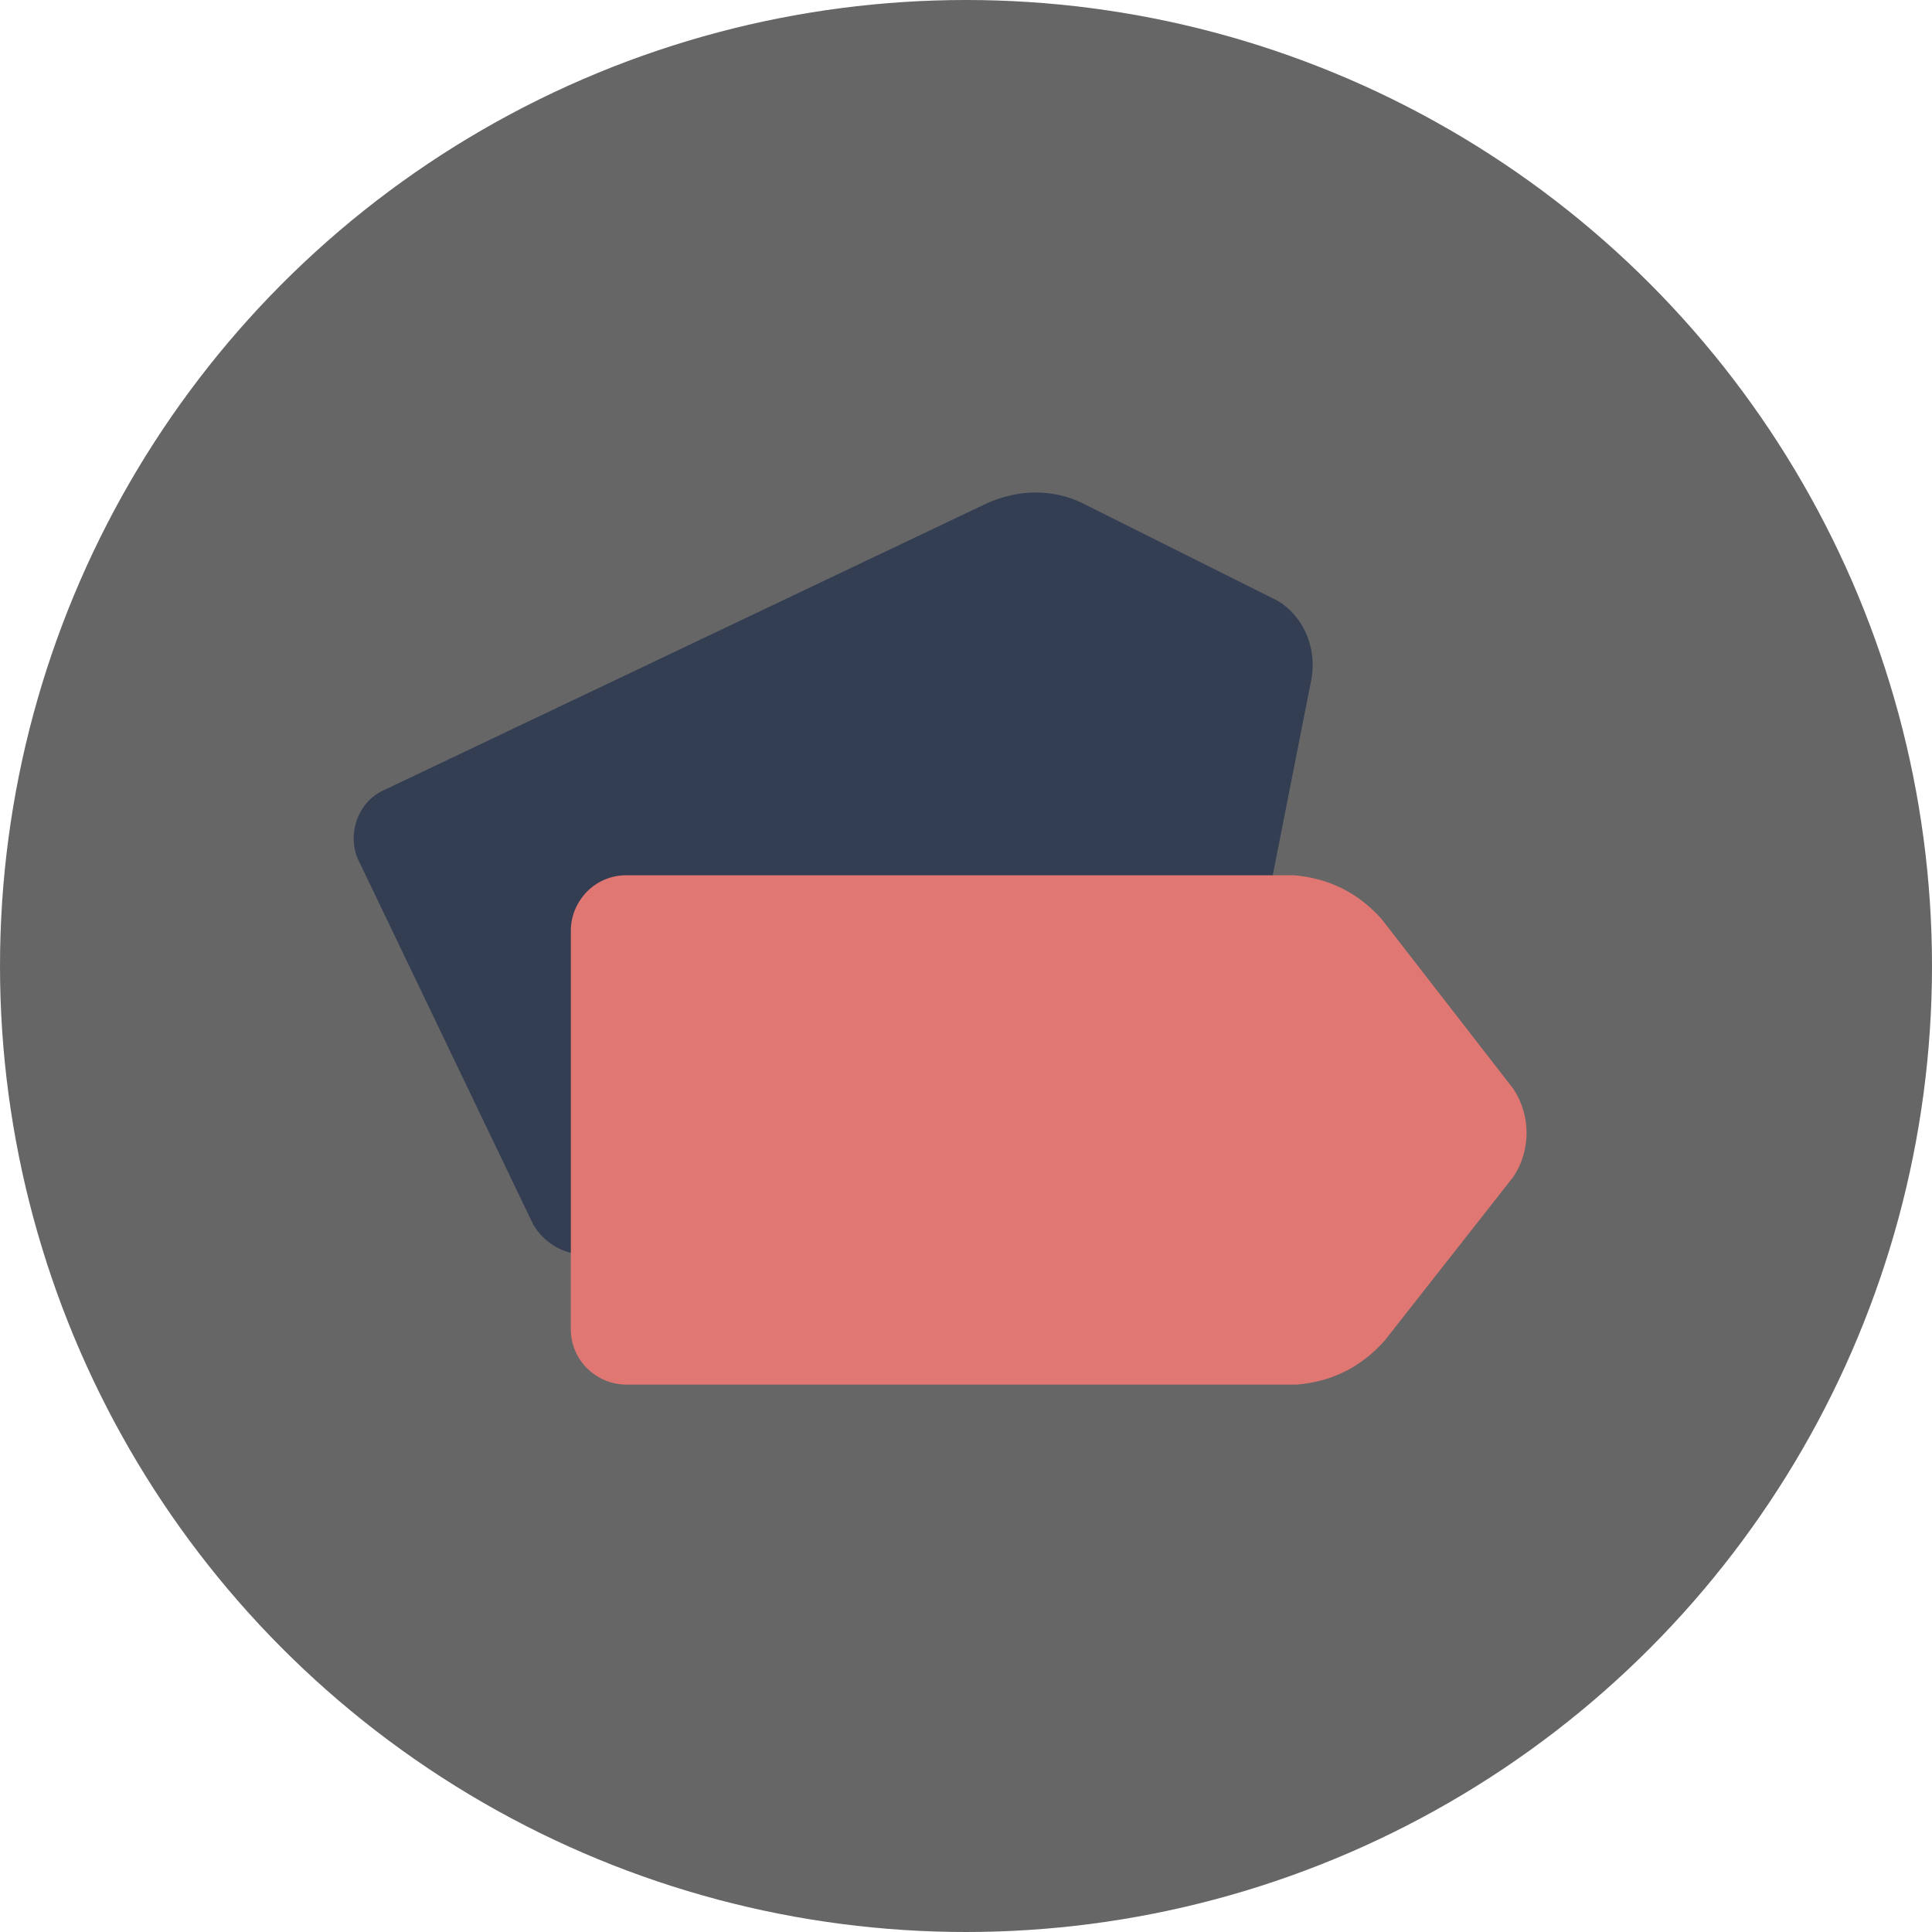
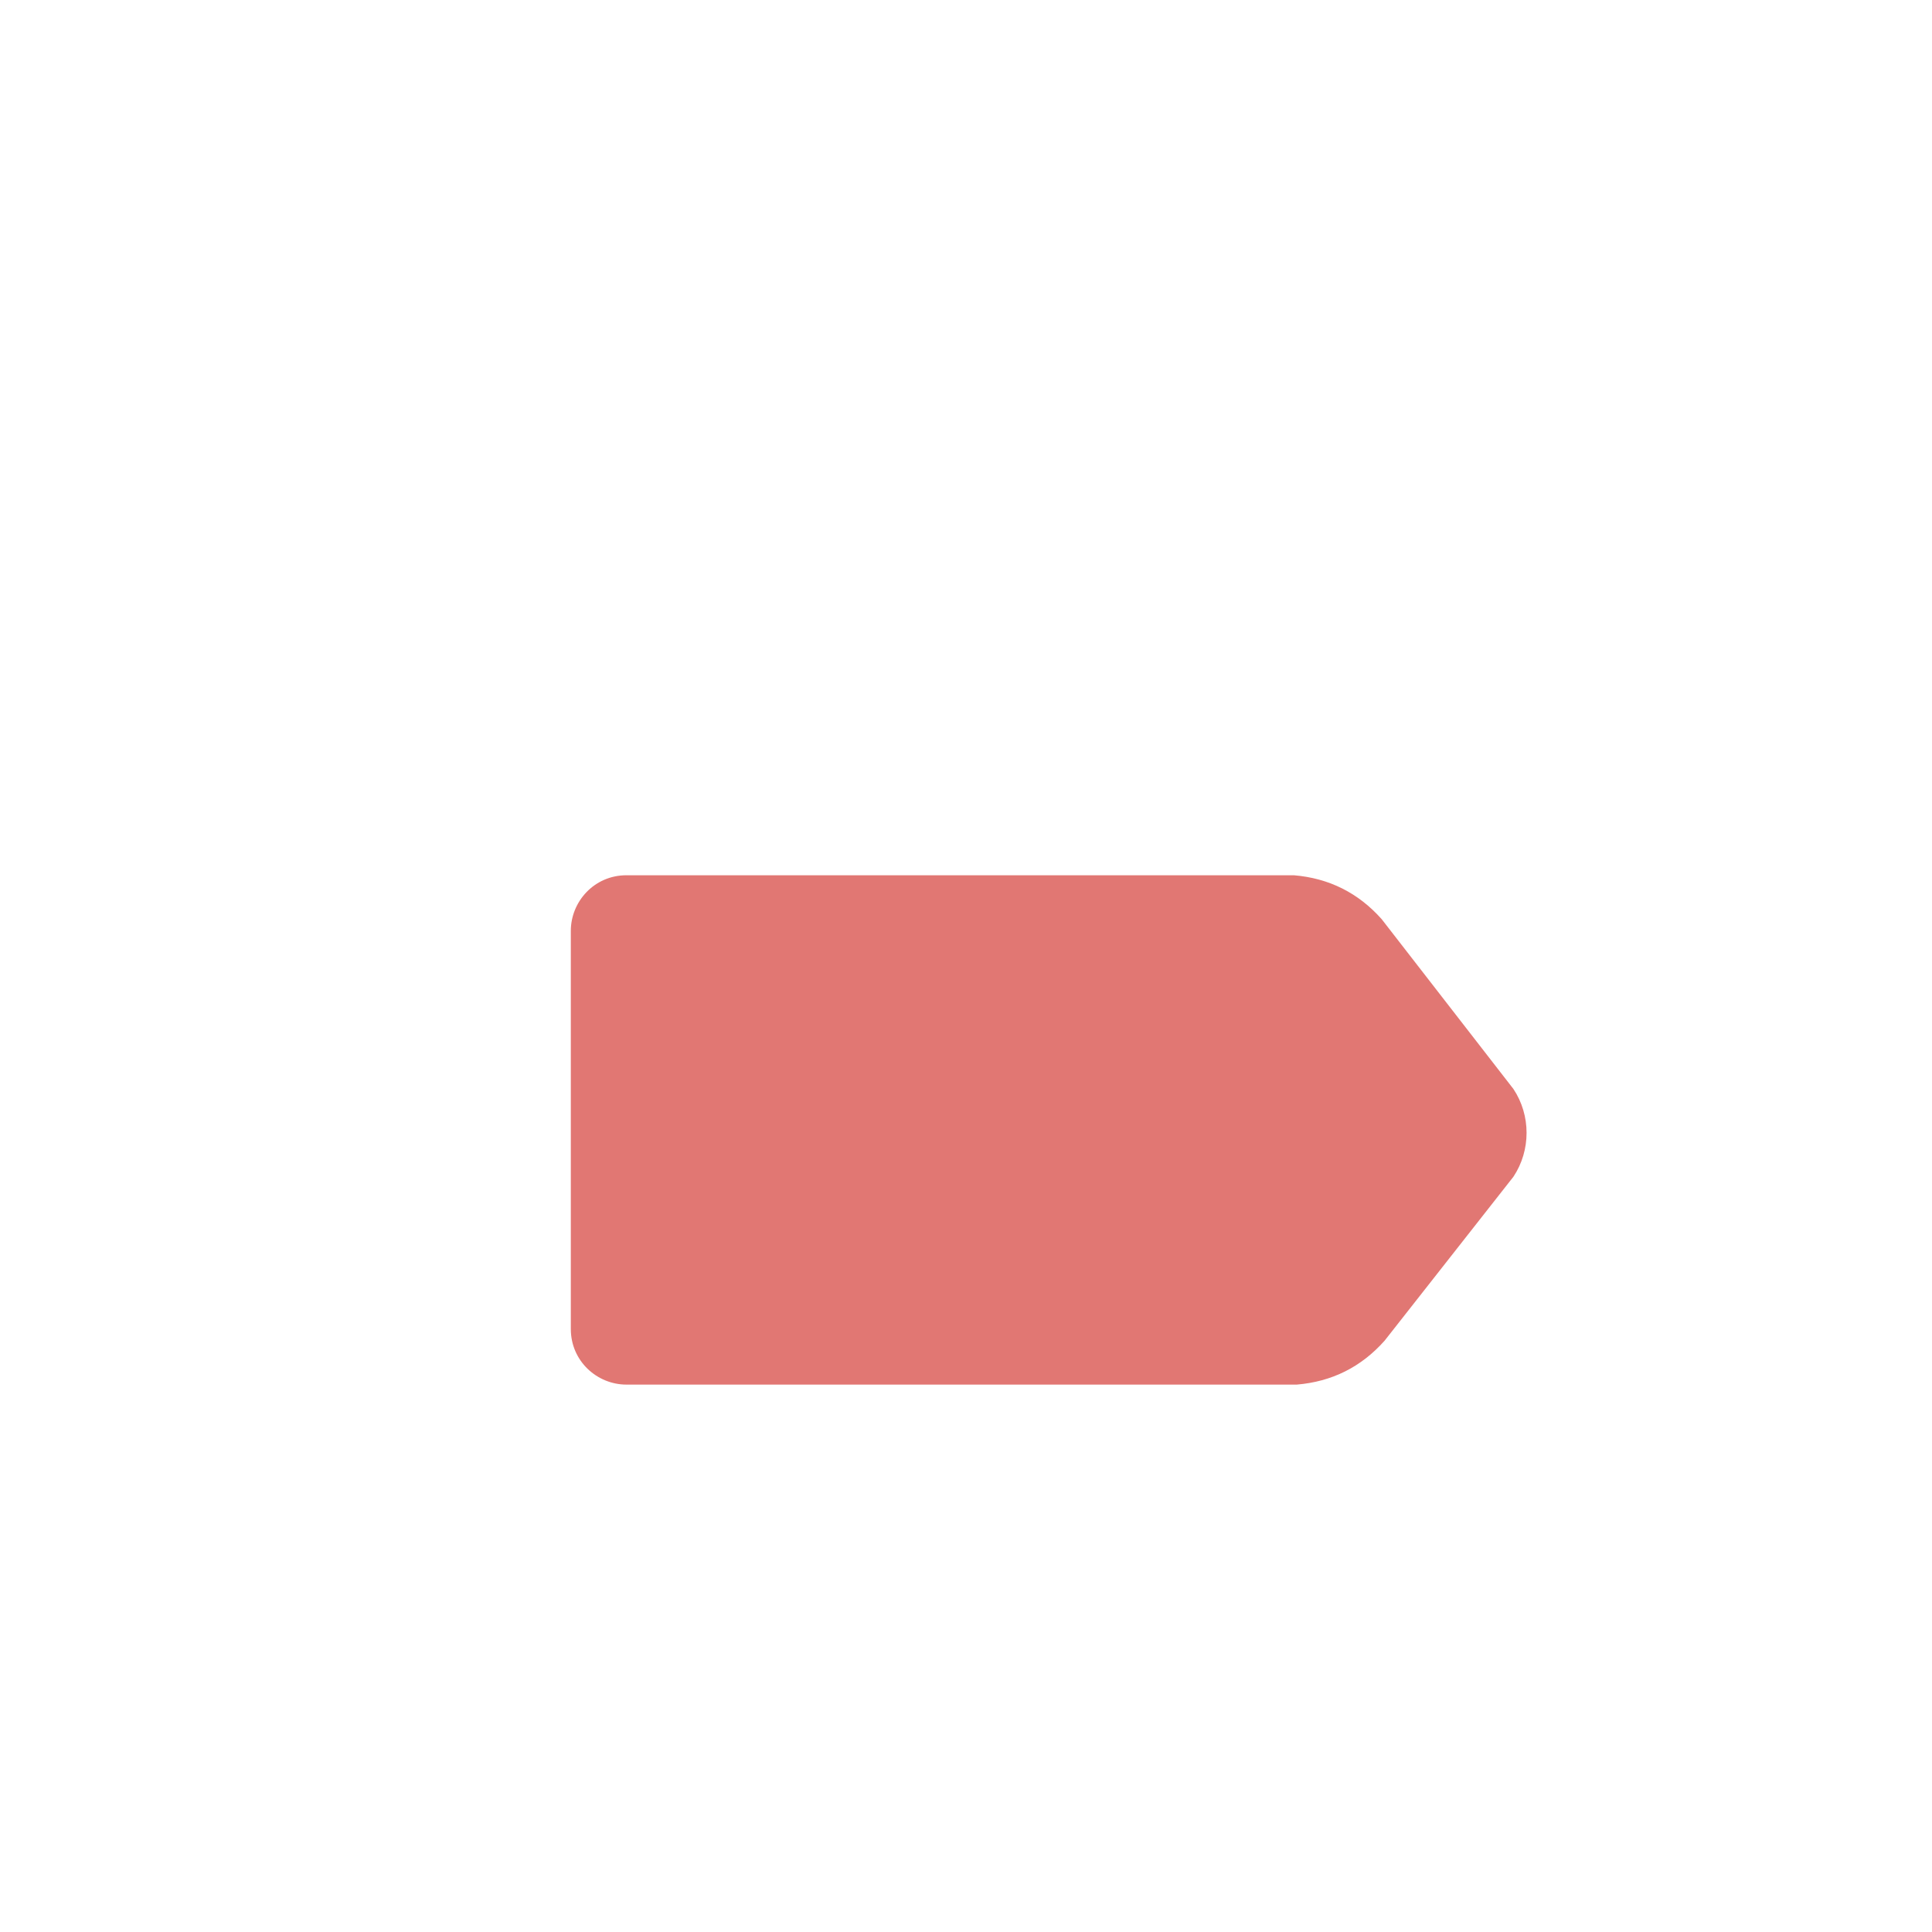
<svg xmlns="http://www.w3.org/2000/svg" version="1.1" id="Layer_1" x="0px" y="0px" viewBox="0 0 66 66" style="enable-background:new 0 0 66 66;" xml:space="preserve">
  <style type="text/css">
	.st0{fill:#666667;}
	.st1{fill:#333E53;}
	.st2{fill:#E17773;}
</style>
  <title>icn-accomplish-tagging</title>
-   <circle class="st0" cx="33" cy="33" r="33" />
-   <path class="st1" d="M43.4,30.3c-0.3,1.1-1.1,2.1-2.1,2.6l-20.6,9.8c-0.9,0.4-2,0-2.5-0.9l-5.9-12.3c-0.5-0.9-0.1-2.1,0.8-2.5  c0,0,0,0,0,0l20.6-9.8c1.1-0.5,2.3-0.5,3.3,0l6.6,3.3c0.9,0.5,1.4,1.6,1.2,2.7L43.4,30.3z" />
  <path class="st2" d="M47.3,45.8c-0.8,0.9-1.8,1.4-3,1.5H21.4c-1,0-1.9-0.8-1.9-1.9V31.8c0-1,0.8-1.9,1.9-1.9h0h22.8  c1.2,0.1,2.2,0.6,3,1.5l4.5,5.8c0.6,0.9,0.6,2.1,0,3L47.3,45.8z" />
</svg>